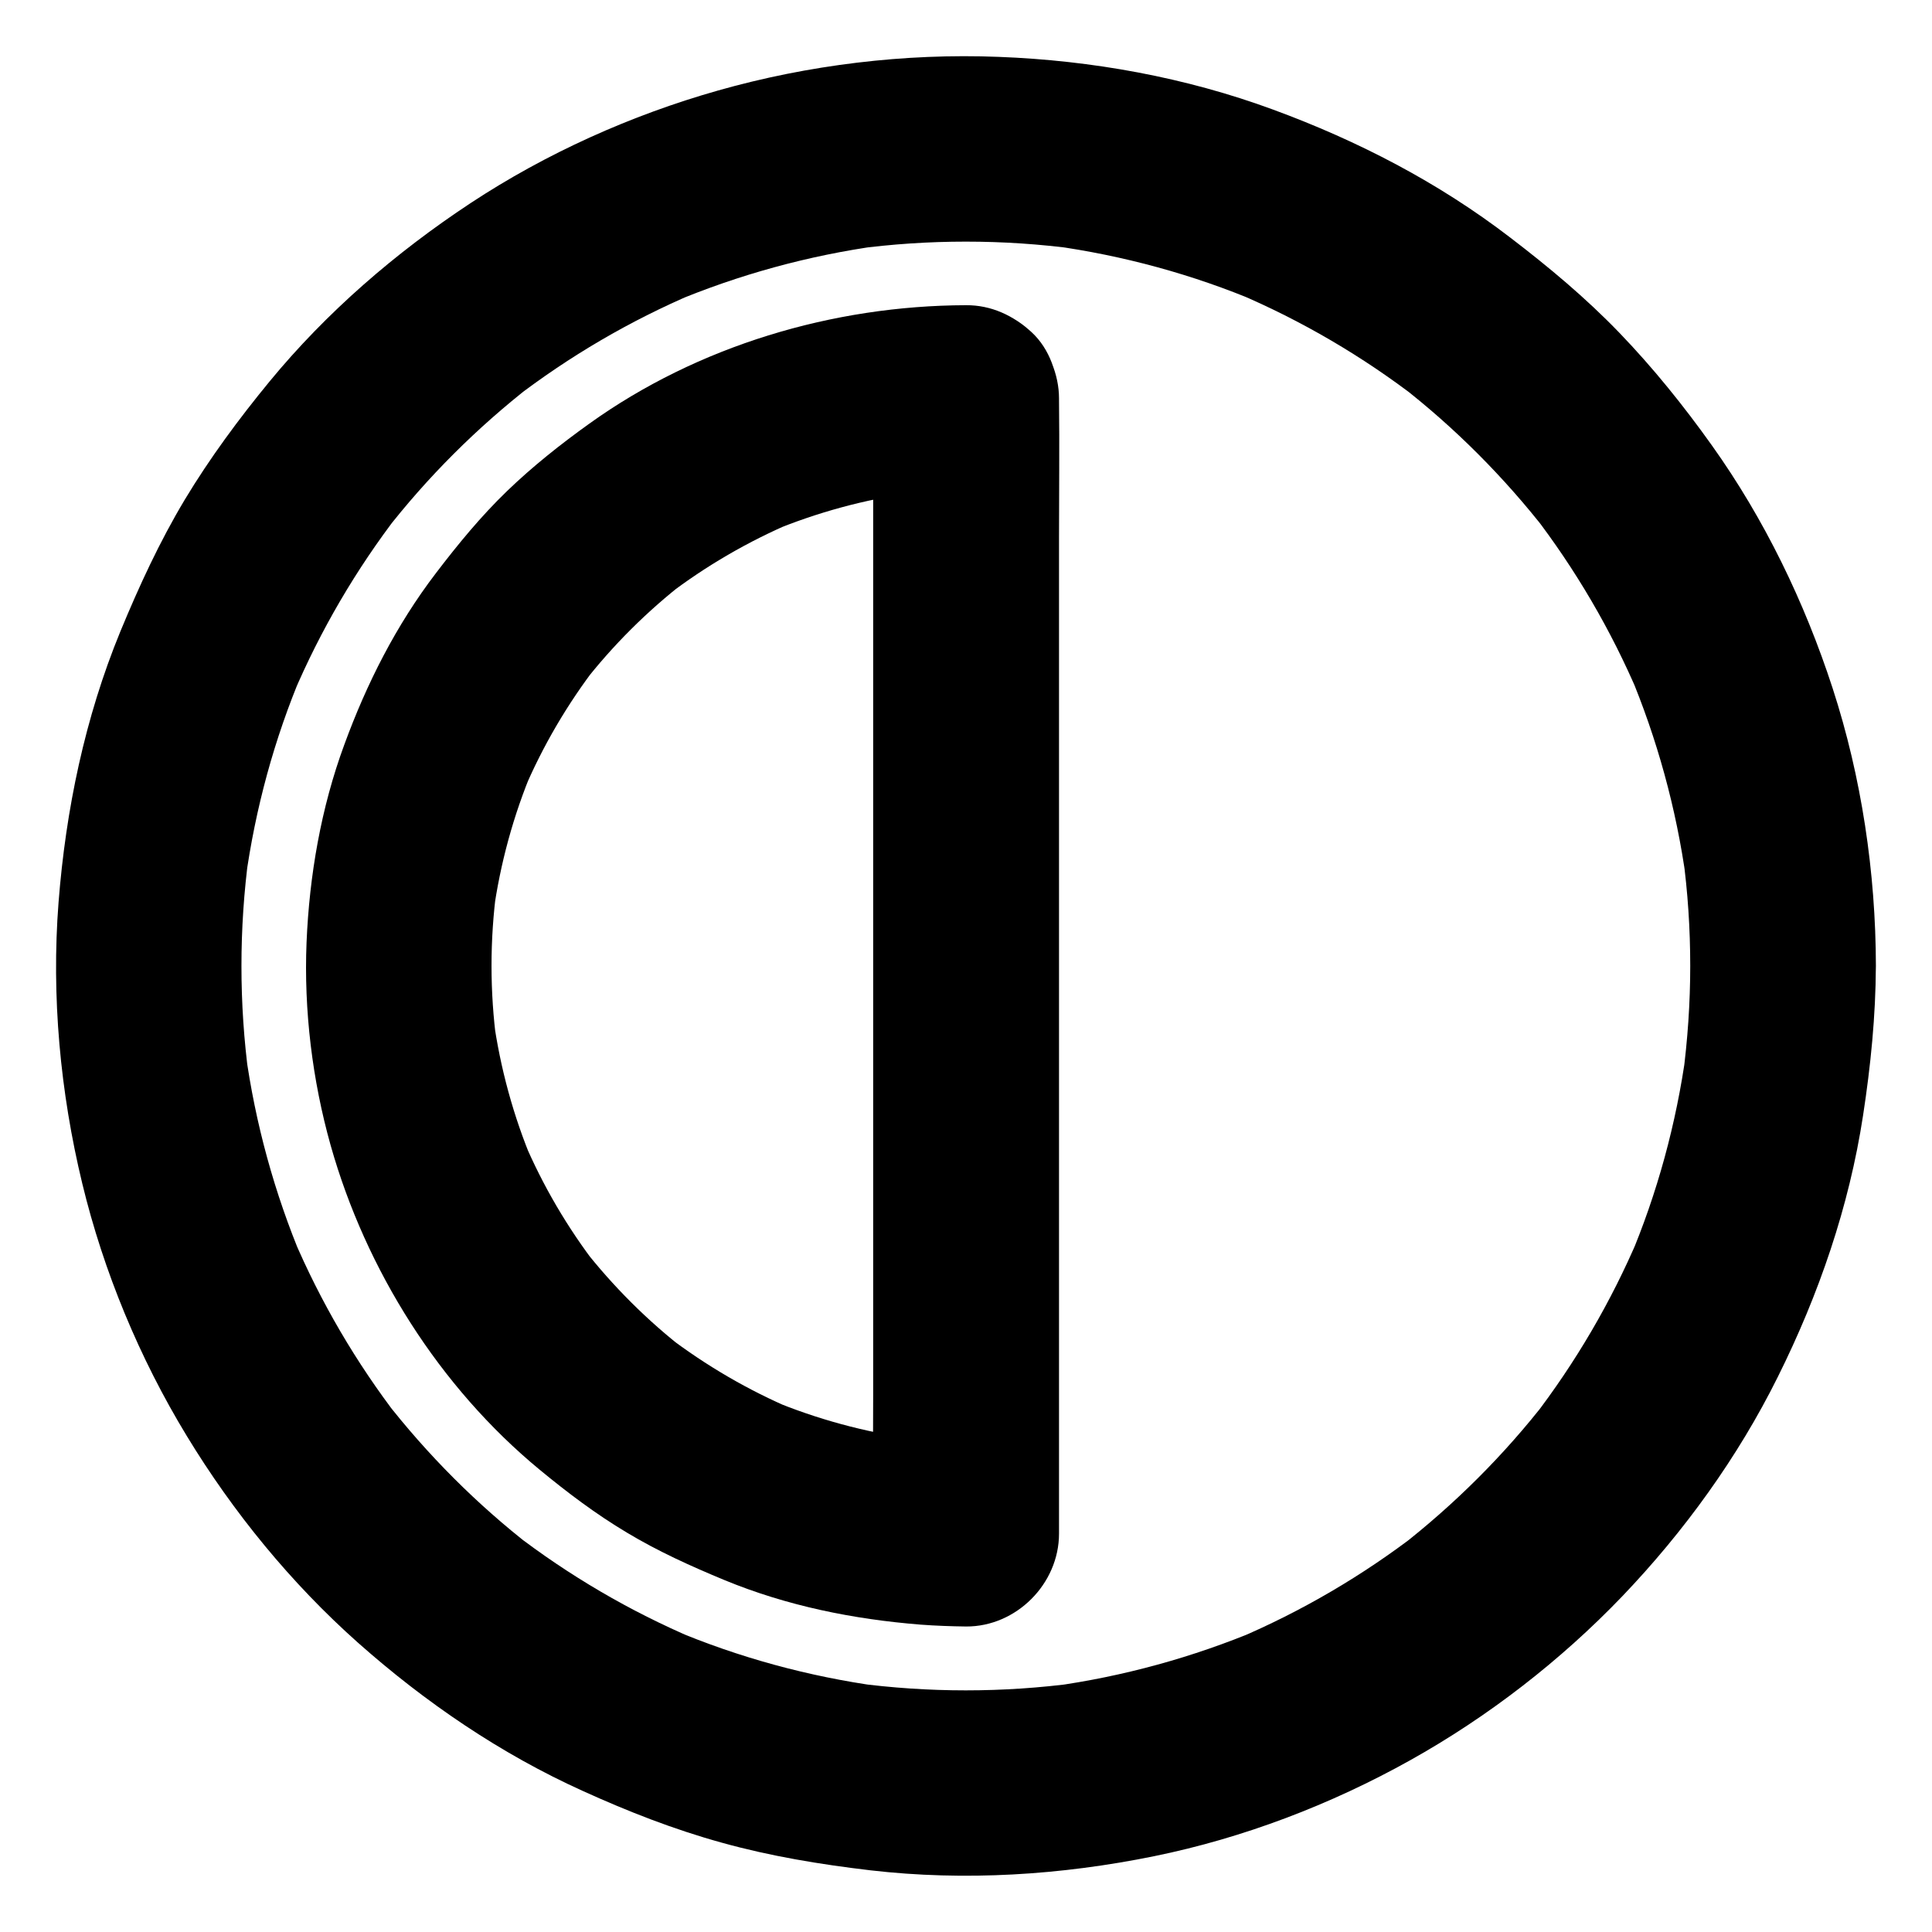
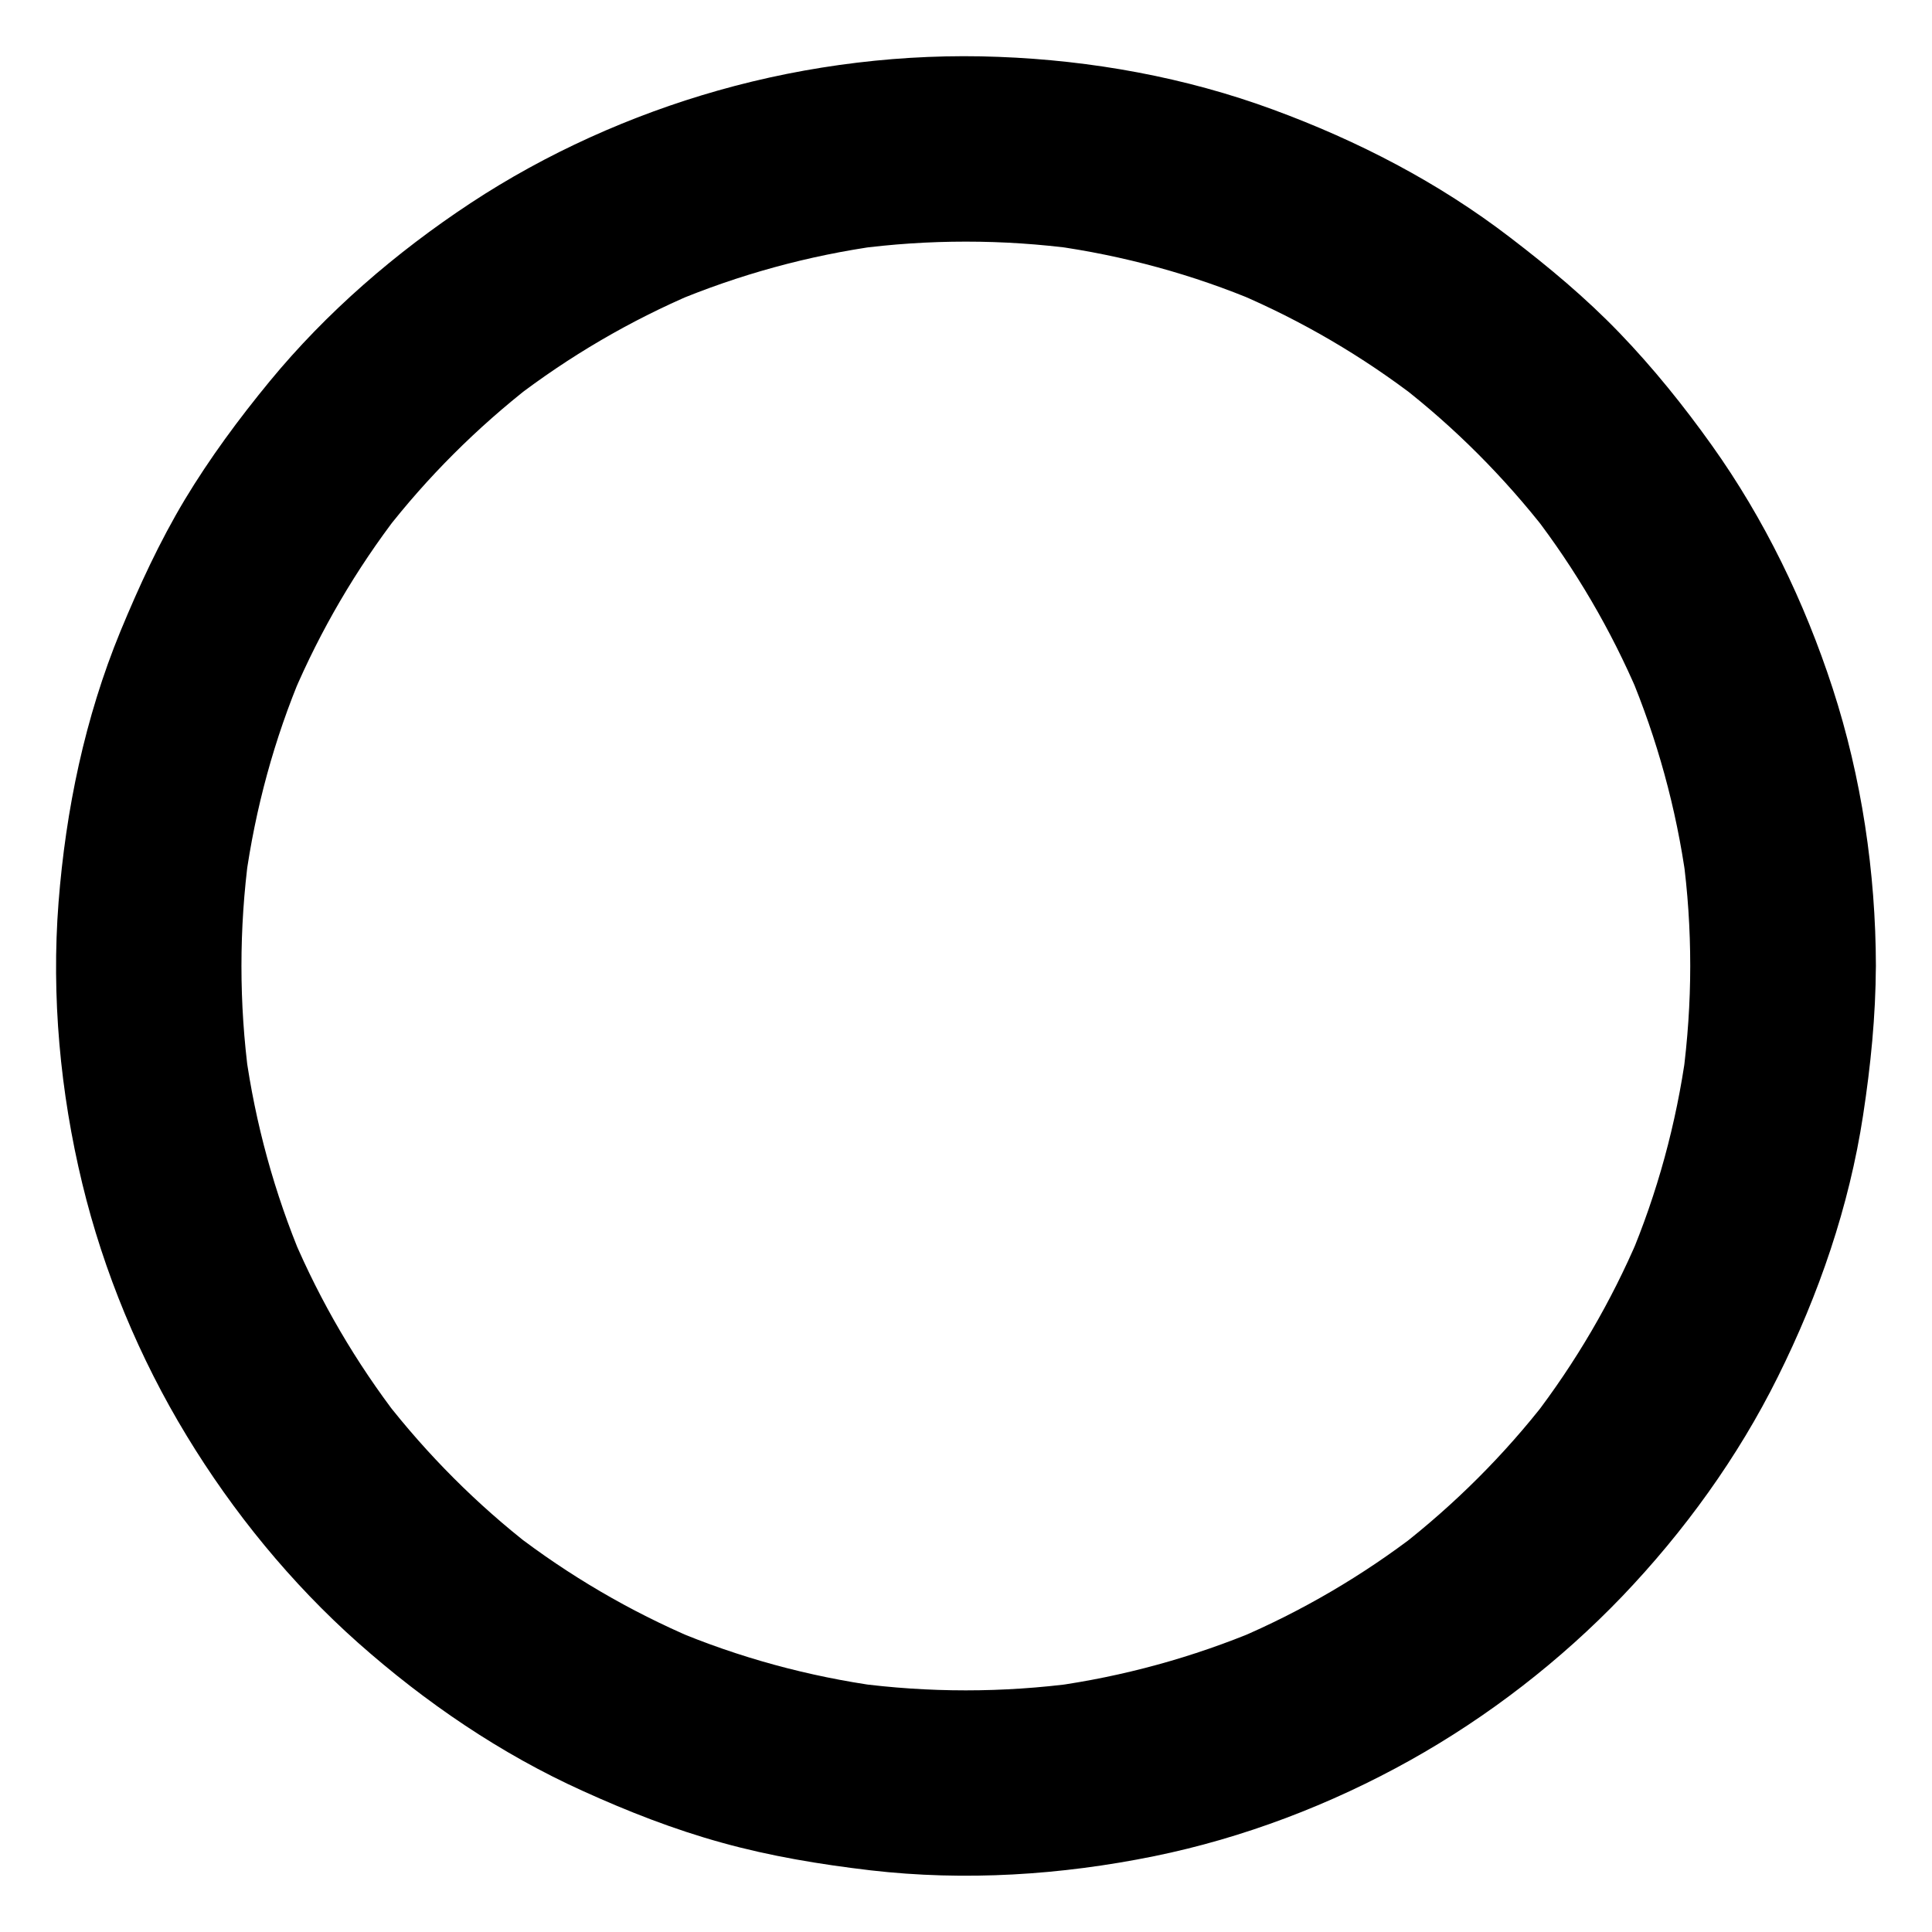
<svg xmlns="http://www.w3.org/2000/svg" fill="#000000" width="800px" height="800px" version="1.1" viewBox="144 144 512 512">
  <g>
    <path d="m591.93 400c0 9.84-0.688 19.633-1.969 29.371 0.297-2.164 0.59-4.379 0.887-6.543-2.609 18.895-7.625 37.344-15.055 54.906 0.836-1.969 1.672-3.938 2.461-5.856-7.281 17.121-16.727 33.258-28.094 48.02 1.277-1.672 2.559-3.297 3.836-4.969-11.316 14.613-24.5 27.75-39.113 39.113 1.672-1.277 3.297-2.559 4.969-3.836-14.762 11.367-30.898 20.812-48.02 28.094 1.969-0.836 3.938-1.672 5.856-2.461-17.562 7.379-36.016 12.449-54.906 15.055 2.164-0.297 4.379-0.59 6.543-0.887-19.484 2.609-39.262 2.609-58.746 0 2.164 0.297 4.379 0.59 6.543 0.887-18.895-2.609-37.344-7.625-54.906-15.055 1.969 0.836 3.938 1.672 5.856 2.461-17.121-7.281-33.258-16.727-48.02-28.094 1.672 1.277 3.297 2.559 4.969 3.836-14.613-11.316-27.75-24.5-39.113-39.113 1.277 1.672 2.559 3.297 3.836 4.969-11.367-14.762-20.812-30.898-28.094-48.02 0.836 1.969 1.672 3.938 2.461 5.856-7.379-17.562-12.449-36.016-15.055-54.906 0.297 2.164 0.59 4.379 0.887 6.543-2.609-19.484-2.609-39.262 0-58.746-0.297 2.164-0.59 4.379-0.887 6.543 2.609-18.895 7.625-37.344 15.055-54.906-0.836 1.969-1.672 3.938-2.461 5.856 7.281-17.121 16.727-33.258 28.094-48.02-1.277 1.672-2.559 3.297-3.836 4.969 11.316-14.613 24.5-27.75 39.113-39.113-1.672 1.277-3.297 2.559-4.969 3.836 14.762-11.367 30.898-20.812 48.02-28.094-1.969 0.836-3.938 1.672-5.856 2.461 17.562-7.379 36.016-12.449 54.906-15.055-2.164 0.297-4.379 0.59-6.543 0.887 19.484-2.609 39.262-2.609 58.746 0-2.164-0.297-4.379-0.59-6.543-0.887 18.895 2.609 37.344 7.625 54.906 15.055-1.969-0.836-3.938-1.672-5.856-2.461 17.121 7.281 33.258 16.727 48.02 28.094-1.672-1.277-3.297-2.559-4.969-3.836 14.613 11.316 27.75 24.5 39.113 39.113-1.277-1.672-2.559-3.297-3.836-4.969 11.367 14.762 20.812 30.898 28.094 48.02-0.836-1.969-1.672-3.938-2.461-5.856 7.379 17.562 12.449 36.016 15.055 54.906-0.297-2.164-0.59-4.379-0.887-6.543 1.328 9.742 1.969 19.535 1.969 29.375 0 6.297 2.754 12.941 7.184 17.418 4.281 4.281 11.266 7.477 17.418 7.184 6.348-0.297 12.941-2.363 17.418-7.184 4.43-4.82 7.231-10.727 7.184-17.418-0.051-24.797-3.789-49.988-11.465-73.602-7.43-22.828-18.055-44.82-32.027-64.402-7.43-10.43-15.547-20.516-24.453-29.766-8.953-9.297-18.746-17.465-28.98-25.289-19.039-14.613-40.344-25.633-62.828-33.898-23.223-8.562-48.07-13.039-72.719-13.973-24.895-0.984-50.383 2.117-74.34 8.906-23.074 6.543-45.559 16.629-65.633 29.863-19.828 13.086-38.129 28.879-53.234 47.23-8.168 9.938-15.844 20.32-22.484 31.34-6.691 11.168-12.102 22.926-17.074 34.934-9.398 22.879-14.465 47.23-16.383 71.832-1.922 24.844 0.438 50.277 6.293 74.484 5.656 23.371 15.152 46.25 27.652 66.812 12.301 20.27 27.699 39.113 45.41 54.859 17.859 15.844 37.836 29.473 59.629 39.312 11.906 5.41 24.109 10.184 36.754 13.676 12.891 3.59 26.074 5.758 39.41 7.332 25.043 2.902 50.527 1.277 75.18-3.738 23.664-4.82 46.84-13.676 67.895-25.438 20.613-11.512 39.805-26.371 56.137-43.395 16.434-17.172 30.699-36.898 41.277-58.203 10.875-21.844 18.895-45.117 22.582-69.273 2.016-13.137 3.344-26.32 3.394-39.605 0-6.297-2.754-12.941-7.184-17.418-4.281-4.281-11.266-7.477-17.418-7.184-6.348 0.297-12.941 2.363-17.418 7.184-4.371 4.82-7.176 10.727-7.176 17.418z" />
-     <path d="m375.4 249.54v30.012 72.027 86.84 75.031c0 12.152-0.148 24.305 0 36.457v0.492c8.215-8.215 16.383-16.383 24.602-24.602-6.84 0-13.676-0.492-20.469-1.379 2.164 0.297 4.379 0.59 6.543 0.887-12.941-1.77-25.586-5.215-37.637-10.234 1.969 0.836 3.938 1.672 5.856 2.461-11.957-5.066-23.172-11.609-33.504-19.484 1.672 1.277 3.297 2.559 4.969 3.836-10.184-7.871-19.336-17.023-27.258-27.16 1.277 1.672 2.559 3.297 3.836 4.969-7.922-10.281-14.516-21.5-19.582-33.457 0.836 1.969 1.672 3.938 2.461 5.856-5.164-12.25-8.66-25.094-10.48-38.227 0.297 2.164 0.59 4.379 0.887 6.543-1.82-13.578-1.82-27.355 0-40.934-0.297 2.164-0.59 4.379-0.887 6.543 1.82-13.137 5.312-25.977 10.48-38.227-0.836 1.969-1.672 3.938-2.461 5.856 5.066-11.957 11.66-23.172 19.582-33.457-1.277 1.672-2.559 3.297-3.836 4.969 7.922-10.184 17.074-19.285 27.258-27.16-1.672 1.277-3.297 2.559-4.969 3.836 10.281-7.871 21.551-14.414 33.504-19.484-1.969 0.836-3.938 1.672-5.856 2.461 12.055-5.019 24.699-8.461 37.637-10.234-2.164 0.297-4.379 0.59-6.543 0.887 6.789-0.887 13.629-1.379 20.469-1.379 6.297 0 12.941-2.754 17.418-7.184 4.281-4.281 7.477-11.266 7.184-17.418-0.297-6.348-2.363-12.941-7.184-17.418-4.82-4.43-10.727-7.231-17.418-7.184-35.277 0.098-71.094 10.773-99.828 31.391-7.625 5.461-15.008 11.316-21.797 17.859-6.938 6.691-12.988 14.07-18.844 21.746-10.527 13.777-18.352 29.227-24.305 45.512-6.148 16.68-9.25 34.637-9.988 52.348-0.738 18.008 1.523 36.508 6.394 53.824 9.348 33.062 28.832 64.008 55.352 85.902 7.332 6.051 14.957 11.809 23.125 16.68 8.266 4.969 16.973 8.906 25.879 12.594 16.582 6.84 34.145 10.383 52.004 11.809 3.984 0.297 8.02 0.441 12.055 0.492 13.285 0.051 24.602-11.316 24.602-24.602v-30.012-72.027-86.84-75.031c0-12.152 0.148-24.305 0-36.457v-0.492c0-6.297-2.754-12.941-7.184-17.418-4.281-4.281-11.266-7.477-17.418-7.184-6.348 0.297-12.941 2.363-17.418 7.184-4.426 4.84-7.231 10.742-7.231 17.383z" />
  </g>
</svg>